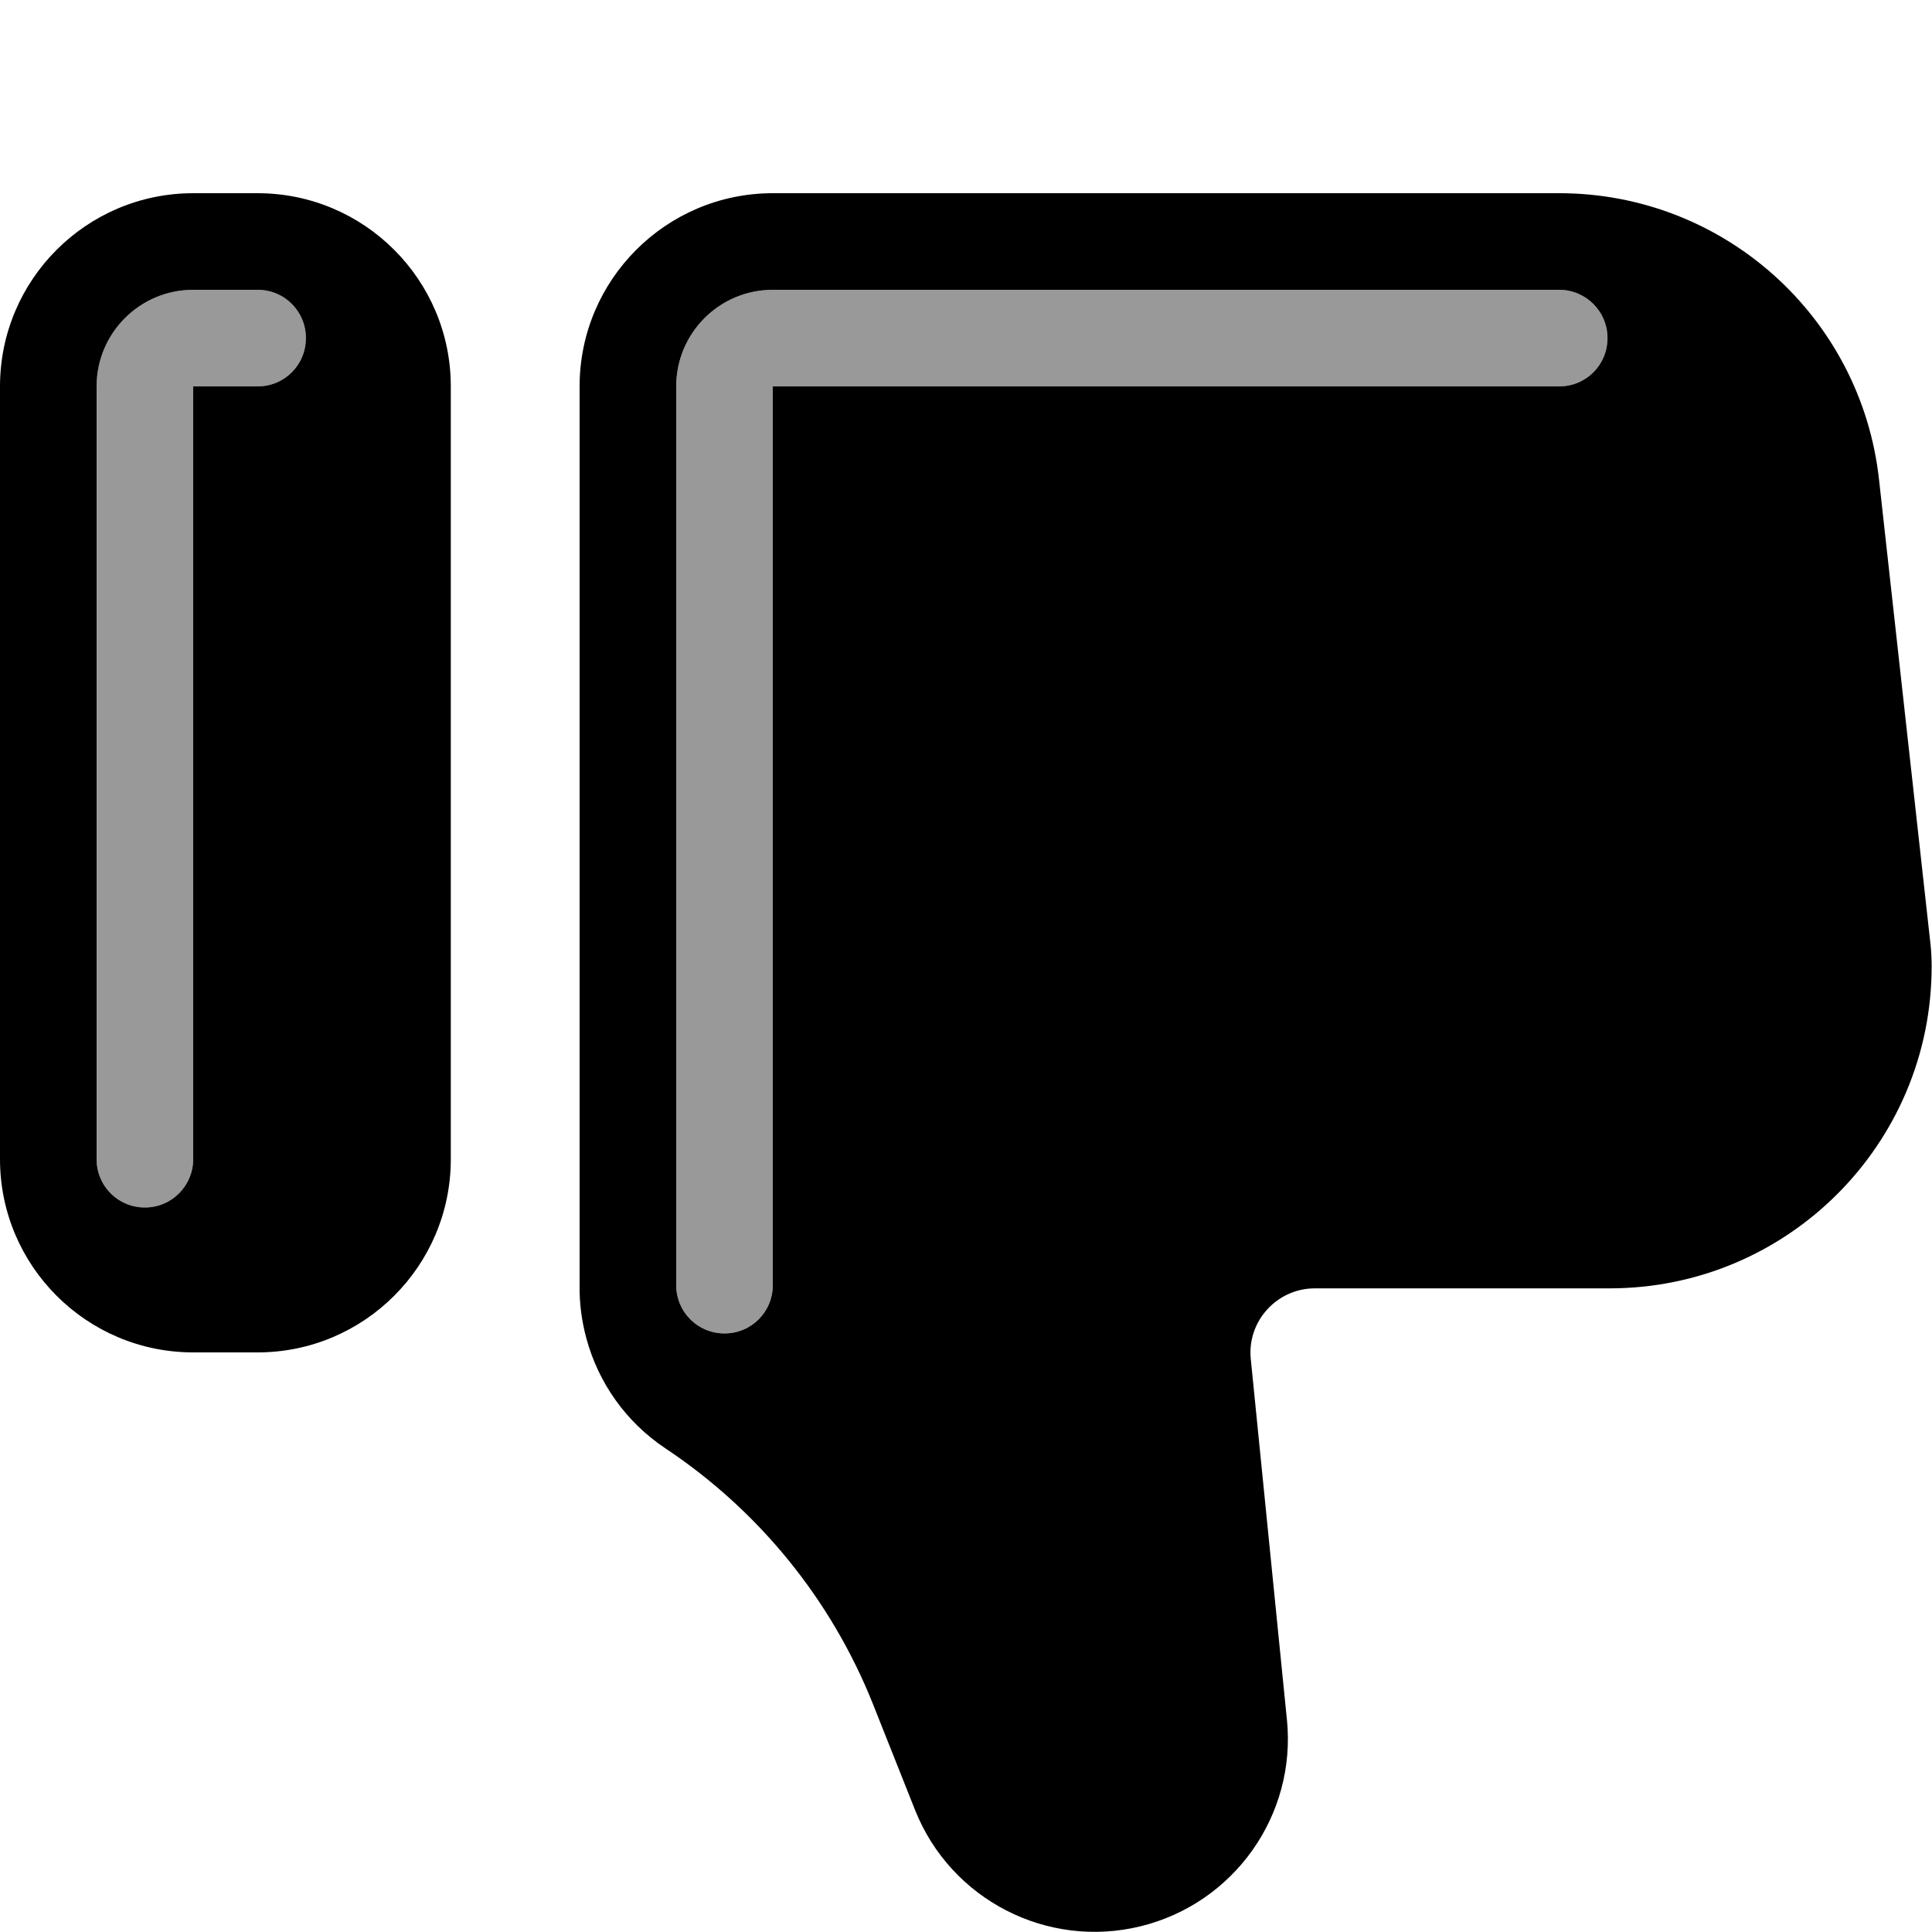
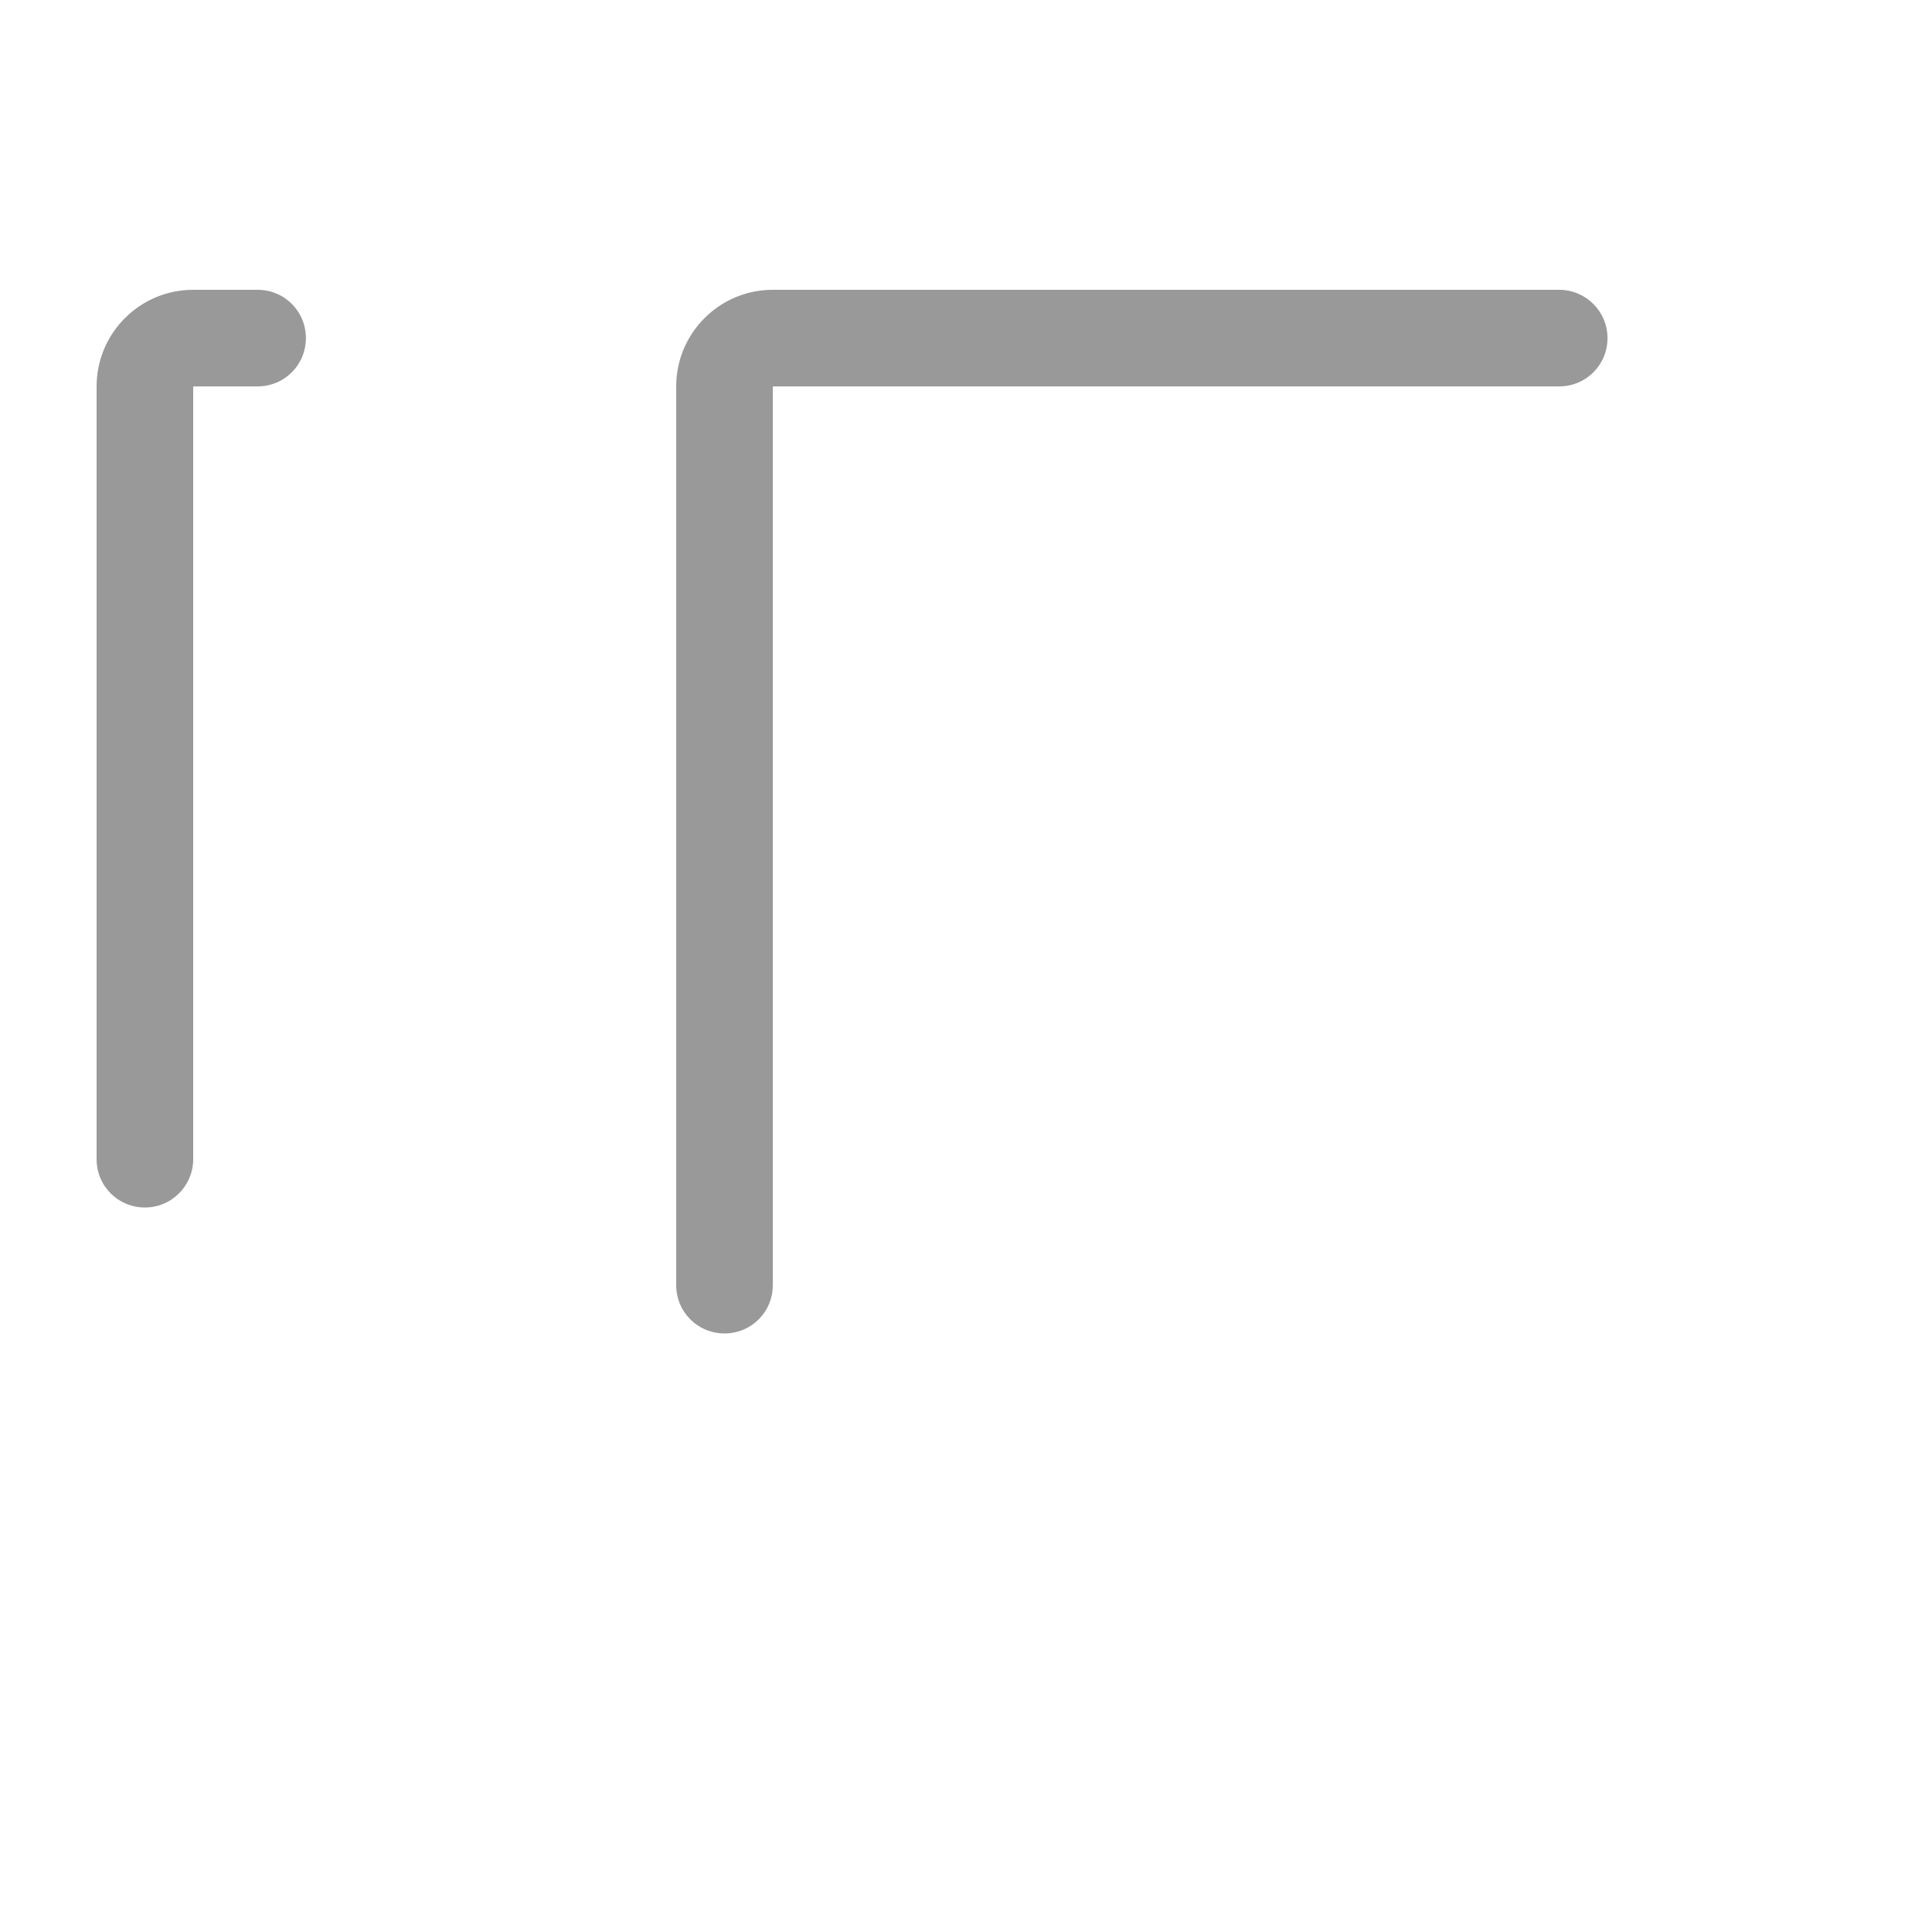
<svg xmlns="http://www.w3.org/2000/svg" viewBox="0 0 540 540">
  <path opacity=".4" fill="currentColor" d="M27 108l0 216c0 7.5 6 13.5 13.5 13.5S54 331.4 54 324l0-216 18 0c7.5 0 13.5-6 13.5-13.5S79.5 81 72 81L54 81c-14.9 0-27 12.1-27 27zm162 0l0 251.2c0 7.5 6 13.5 13.5 13.5s13.5-6 13.5-13.5l0-251.2 219.8 0c7.5 0 13.5-6 13.5-13.5S443.2 81 435.8 81L216 81c-14.9 0-27 12.1-27 27z" />
-   <path fill="currentColor" d="M359.7 480.6c2.7 26.8-14.8 51.4-40.9 57.8s-53-7.4-63-32.4L244 476.3c-11.6-29.1-31.8-54-57.9-71.4-11.3-7.5-18.9-18.6-22.2-30.8-1.3-4.8-2-9.9-1.9-15L162 108c0-29.8 24.2-54 54-54l219.8 0c45.9 0 84.4 34.5 89.4 80.1l14.4 130c.2 2 .3 4 .3 6 0 49.7-40.3 90-90 90l-82.4 0c-10.6 0-19 9.2-17.9 19.8l10.1 100.8zM216 359.2l0-251.2 219.8 0c7.5 0 13.5-6 13.5-13.5S443.2 81 435.8 81L216 81c-14.9 0-27 12.1-27 27l0 251.2c0 7.5 6 13.5 13.5 13.5s13.5-6 13.5-13.5zM54 378c-29.8 0-54-24.2-54-54L0 108C0 78.2 24.2 54 54 54l18 0c29.8 0 54 24.2 54 54l0 216c0 29.8-24.2 54-54 54l-18 0zm0-54l0-216 18 0c7.5 0 13.5-6 13.5-13.5S79.5 81 72 81L54 81c-14.9 0-27 12.1-27 27l0 216c0 7.5 6 13.5 13.5 13.5S54 331.4 54 324z" />
</svg>